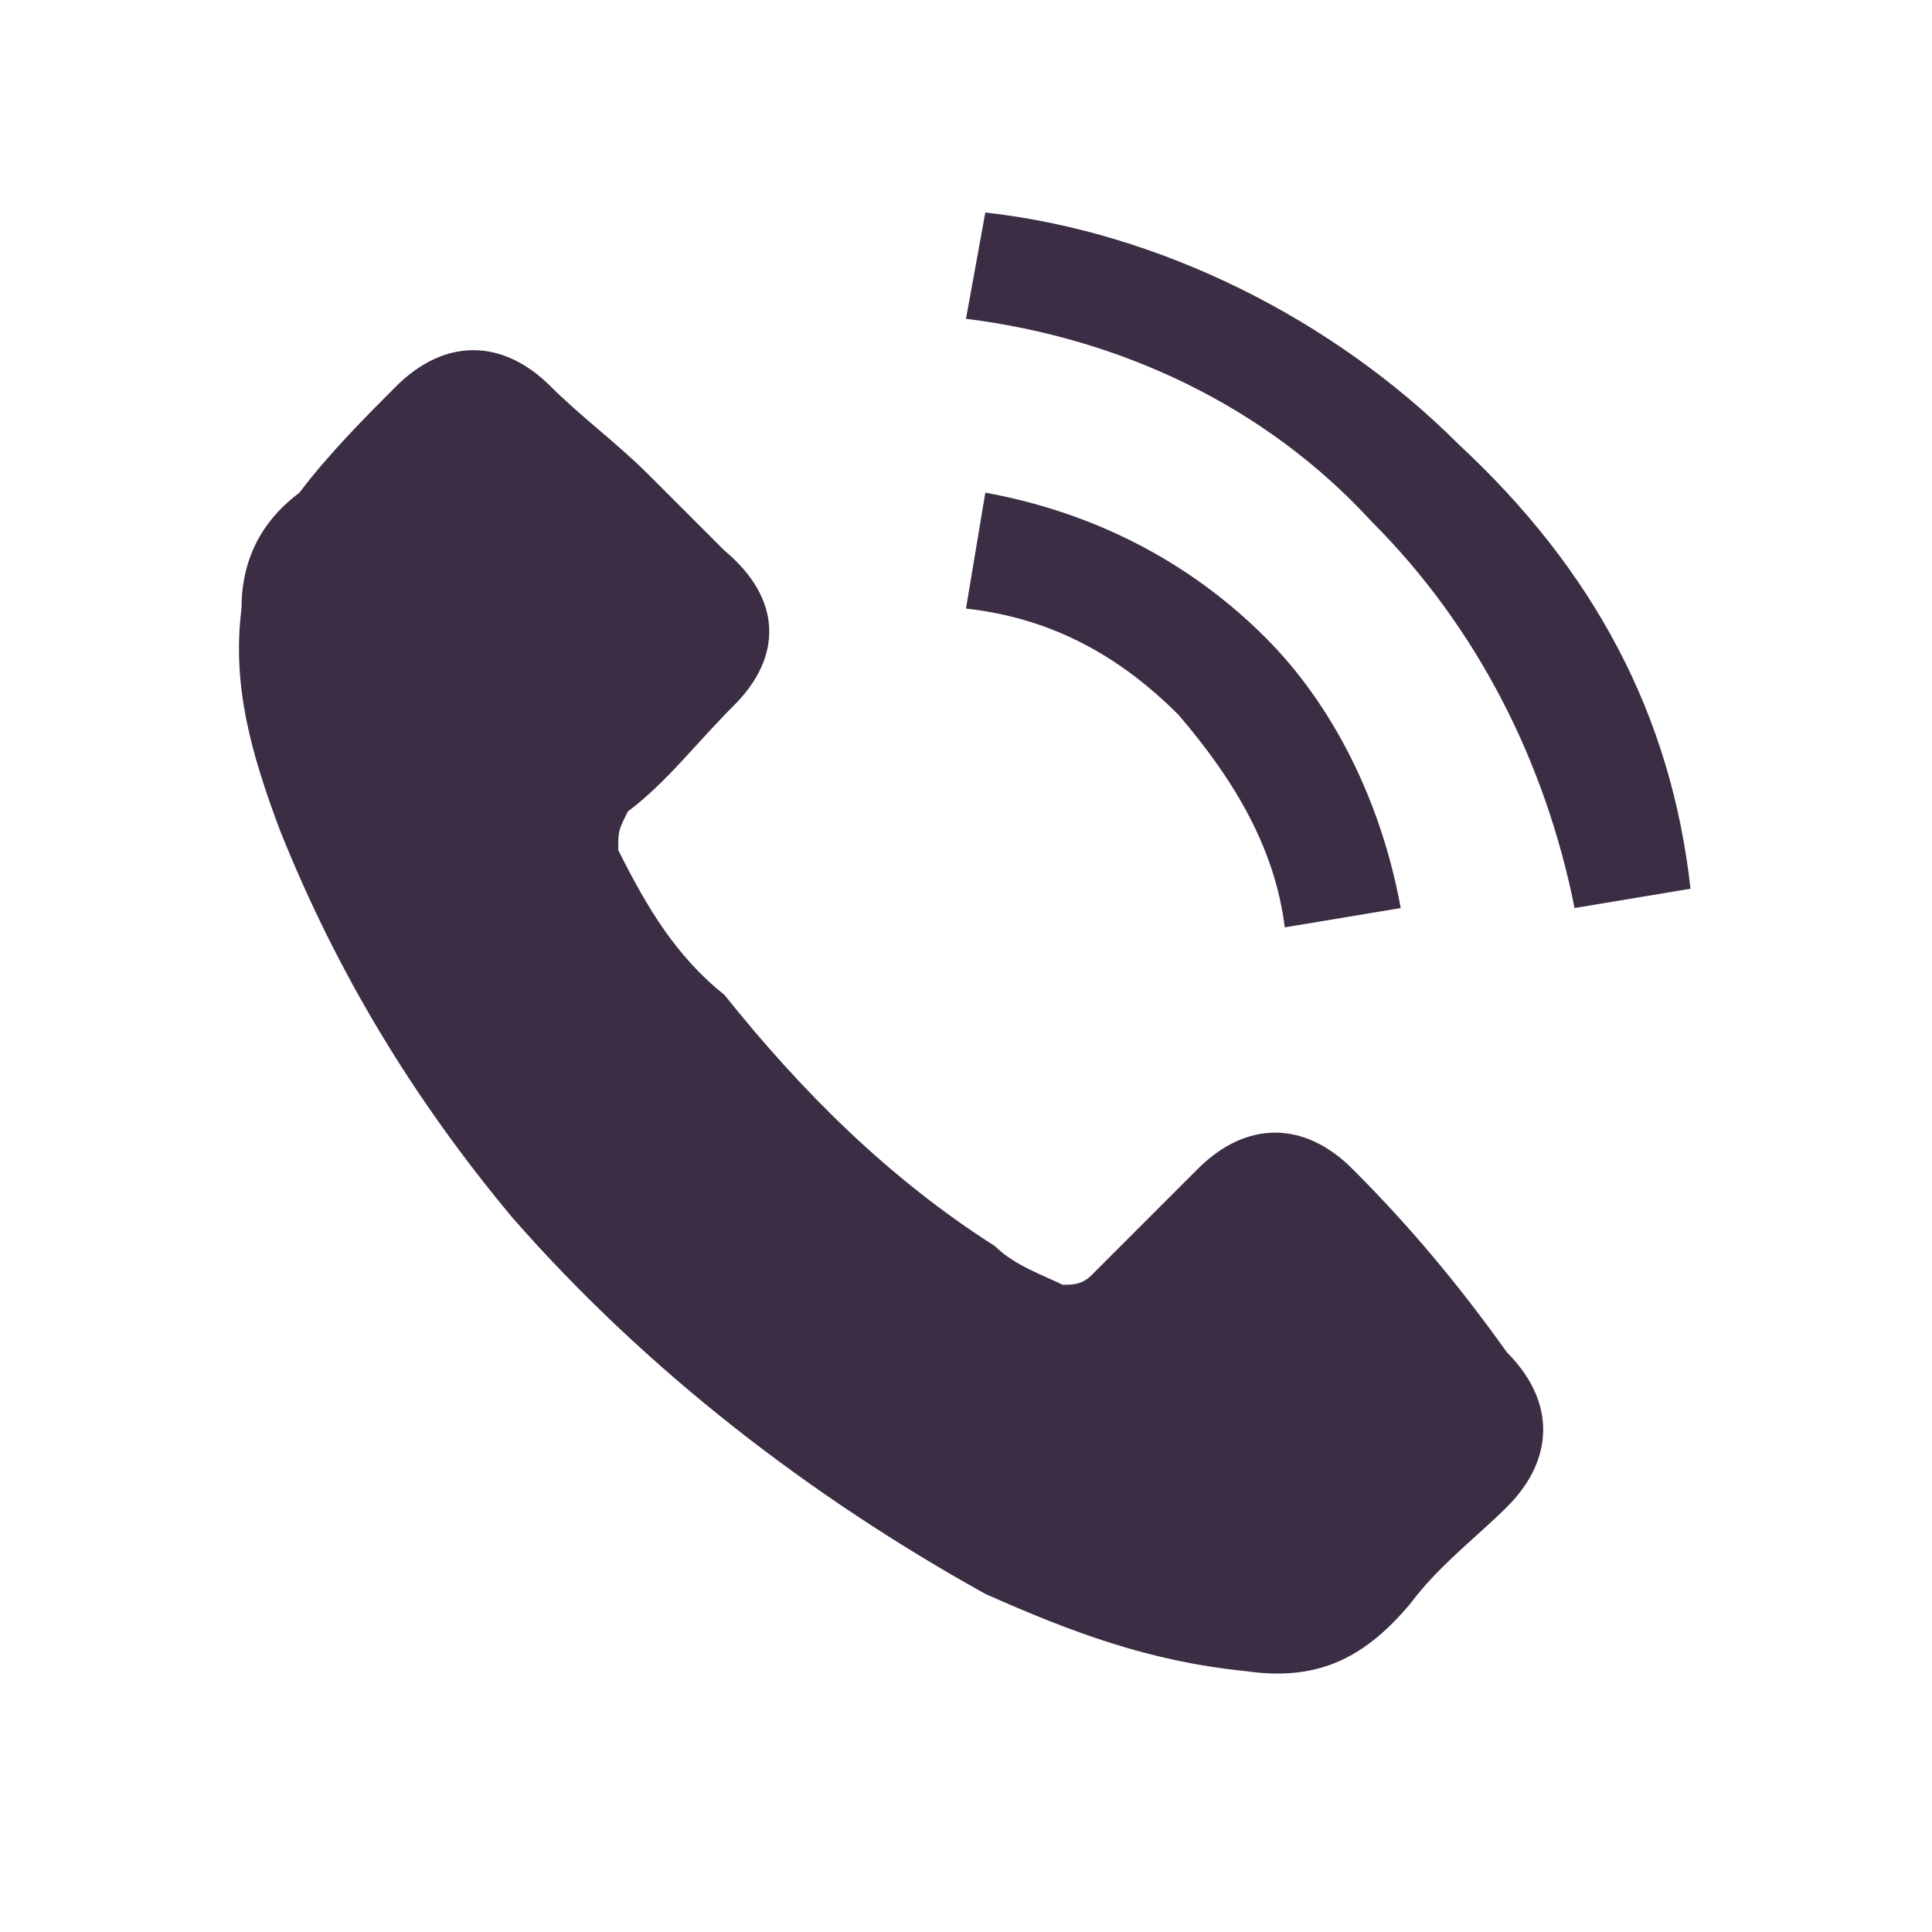
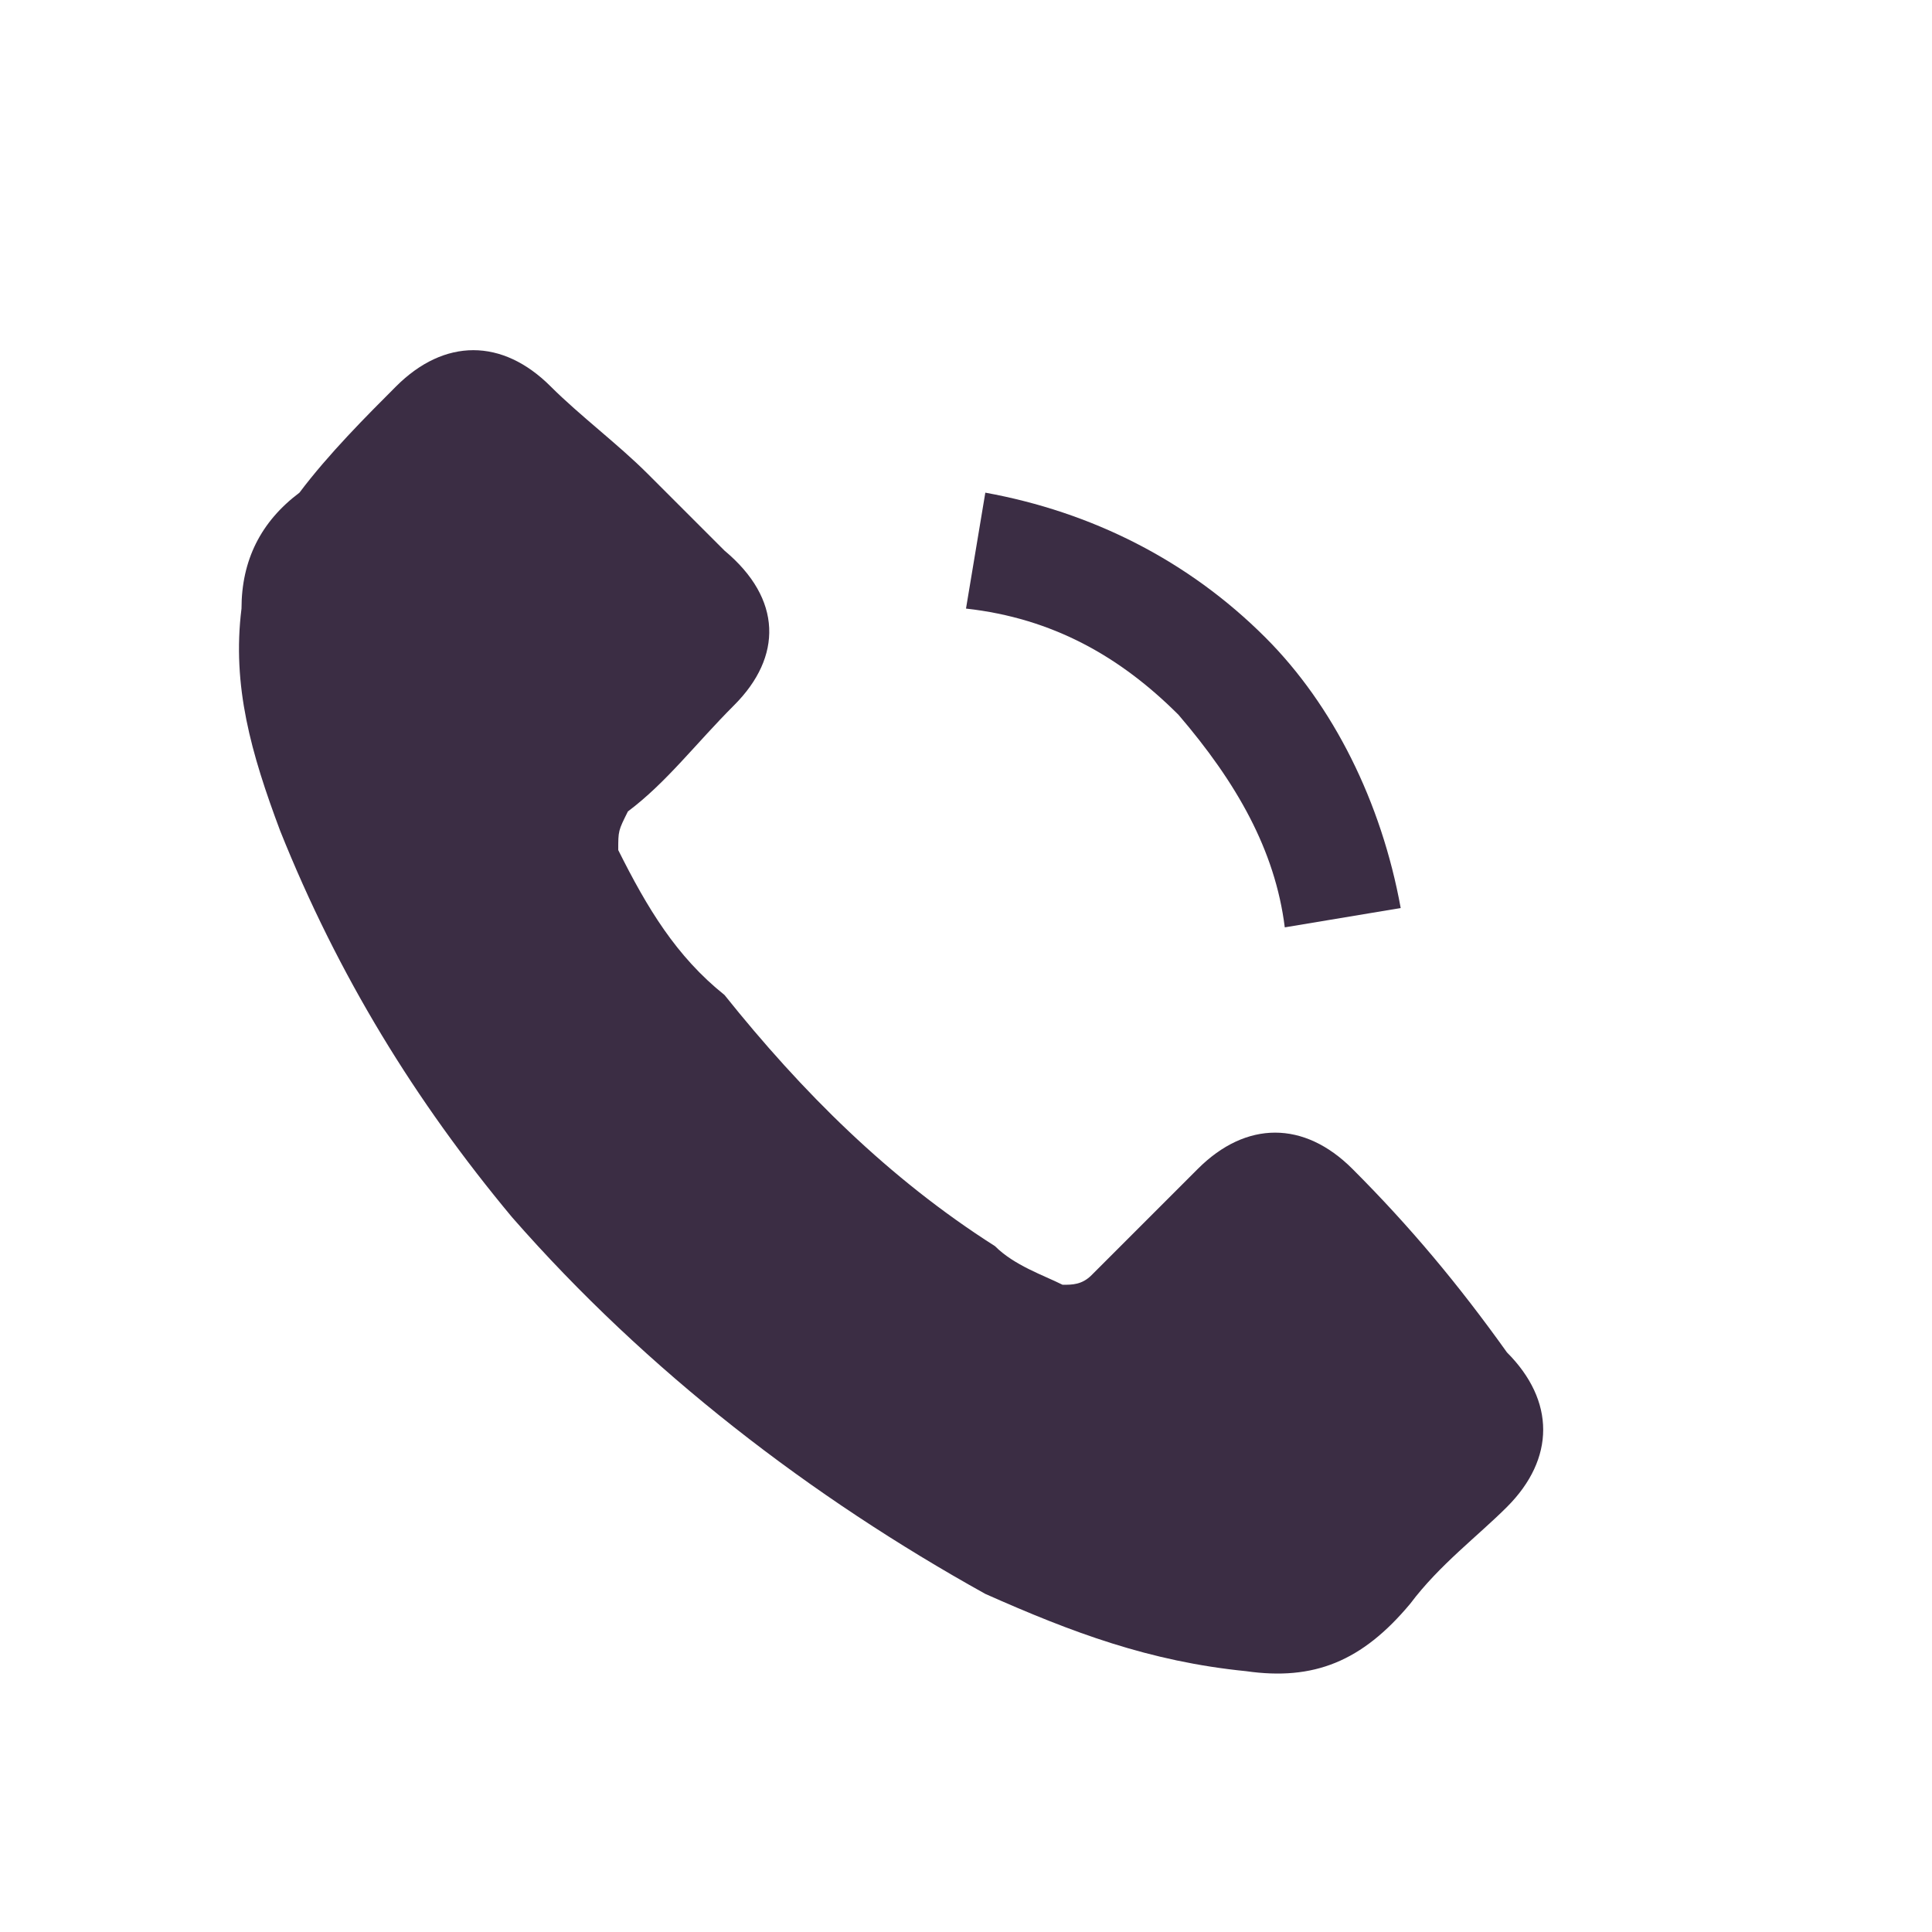
<svg xmlns="http://www.w3.org/2000/svg" version="1.0" id="圖層_1" x="0px" y="0px" viewBox="0 0 20 20" enable-background="new 0 0 20 20" xml:space="preserve">
  <g>
    <g>
      <path fill="#3B2D44" d="M14,12.1c-0.5-0.5-1.1-0.5-1.6,0c-0.4,0.4-0.7,0.7-1.1,1.1c-0.1,0.1-0.2,0.1-0.3,0.1    c-0.2-0.1-0.5-0.2-0.7-0.4c-1.1-0.7-2-1.6-2.8-2.6C7,9.9,6.7,9.4,6.4,8.8C6.4,8.6,6.4,8.6,6.5,8.4c0.4-0.3,0.7-0.7,1.1-1.1    c0.5-0.5,0.5-1.1-0.1-1.6L6.7,4.9C6.4,4.6,6,4.3,5.7,4C5.2,3.5,4.6,3.5,4.1,4C3.8,4.3,3.4,4.7,3.1,5.1C2.7,5.4,2.5,5.8,2.5,6.3    C2.4,7.1,2.6,7.8,2.9,8.6c0.6,1.5,1.4,2.8,2.4,4c1.4,1.6,3.1,2.9,4.9,3.9c0.9,0.4,1.7,0.7,2.7,0.8c0.7,0.1,1.2-0.1,1.7-0.7    c0.3-0.4,0.7-0.7,1-1c0.5-0.5,0.5-1.1,0-1.6C15.1,13.3,14.6,12.7,14,12.1z" />
      <path fill="#3B2D44" d="M13.3,9.6l1.2-0.2c-0.2-1.1-0.7-2.1-1.4-2.8c-0.8-0.8-1.8-1.3-2.9-1.5L10,6.3c0.9,0.1,1.6,0.5,2.2,1.1    C12.8,8.1,13.2,8.8,13.3,9.6z" />
-       <path fill="#3B2D44" d="M15.1,4.6c-1.3-1.3-3.1-2.2-4.9-2.4L10,3.3c1.6,0.2,3.1,0.9,4.2,2.1c1.1,1.1,1.8,2.5,2.1,4l1.2-0.2    C17.3,7.4,16.5,5.9,15.1,4.6z" />
    </g>
  </g>
</svg>